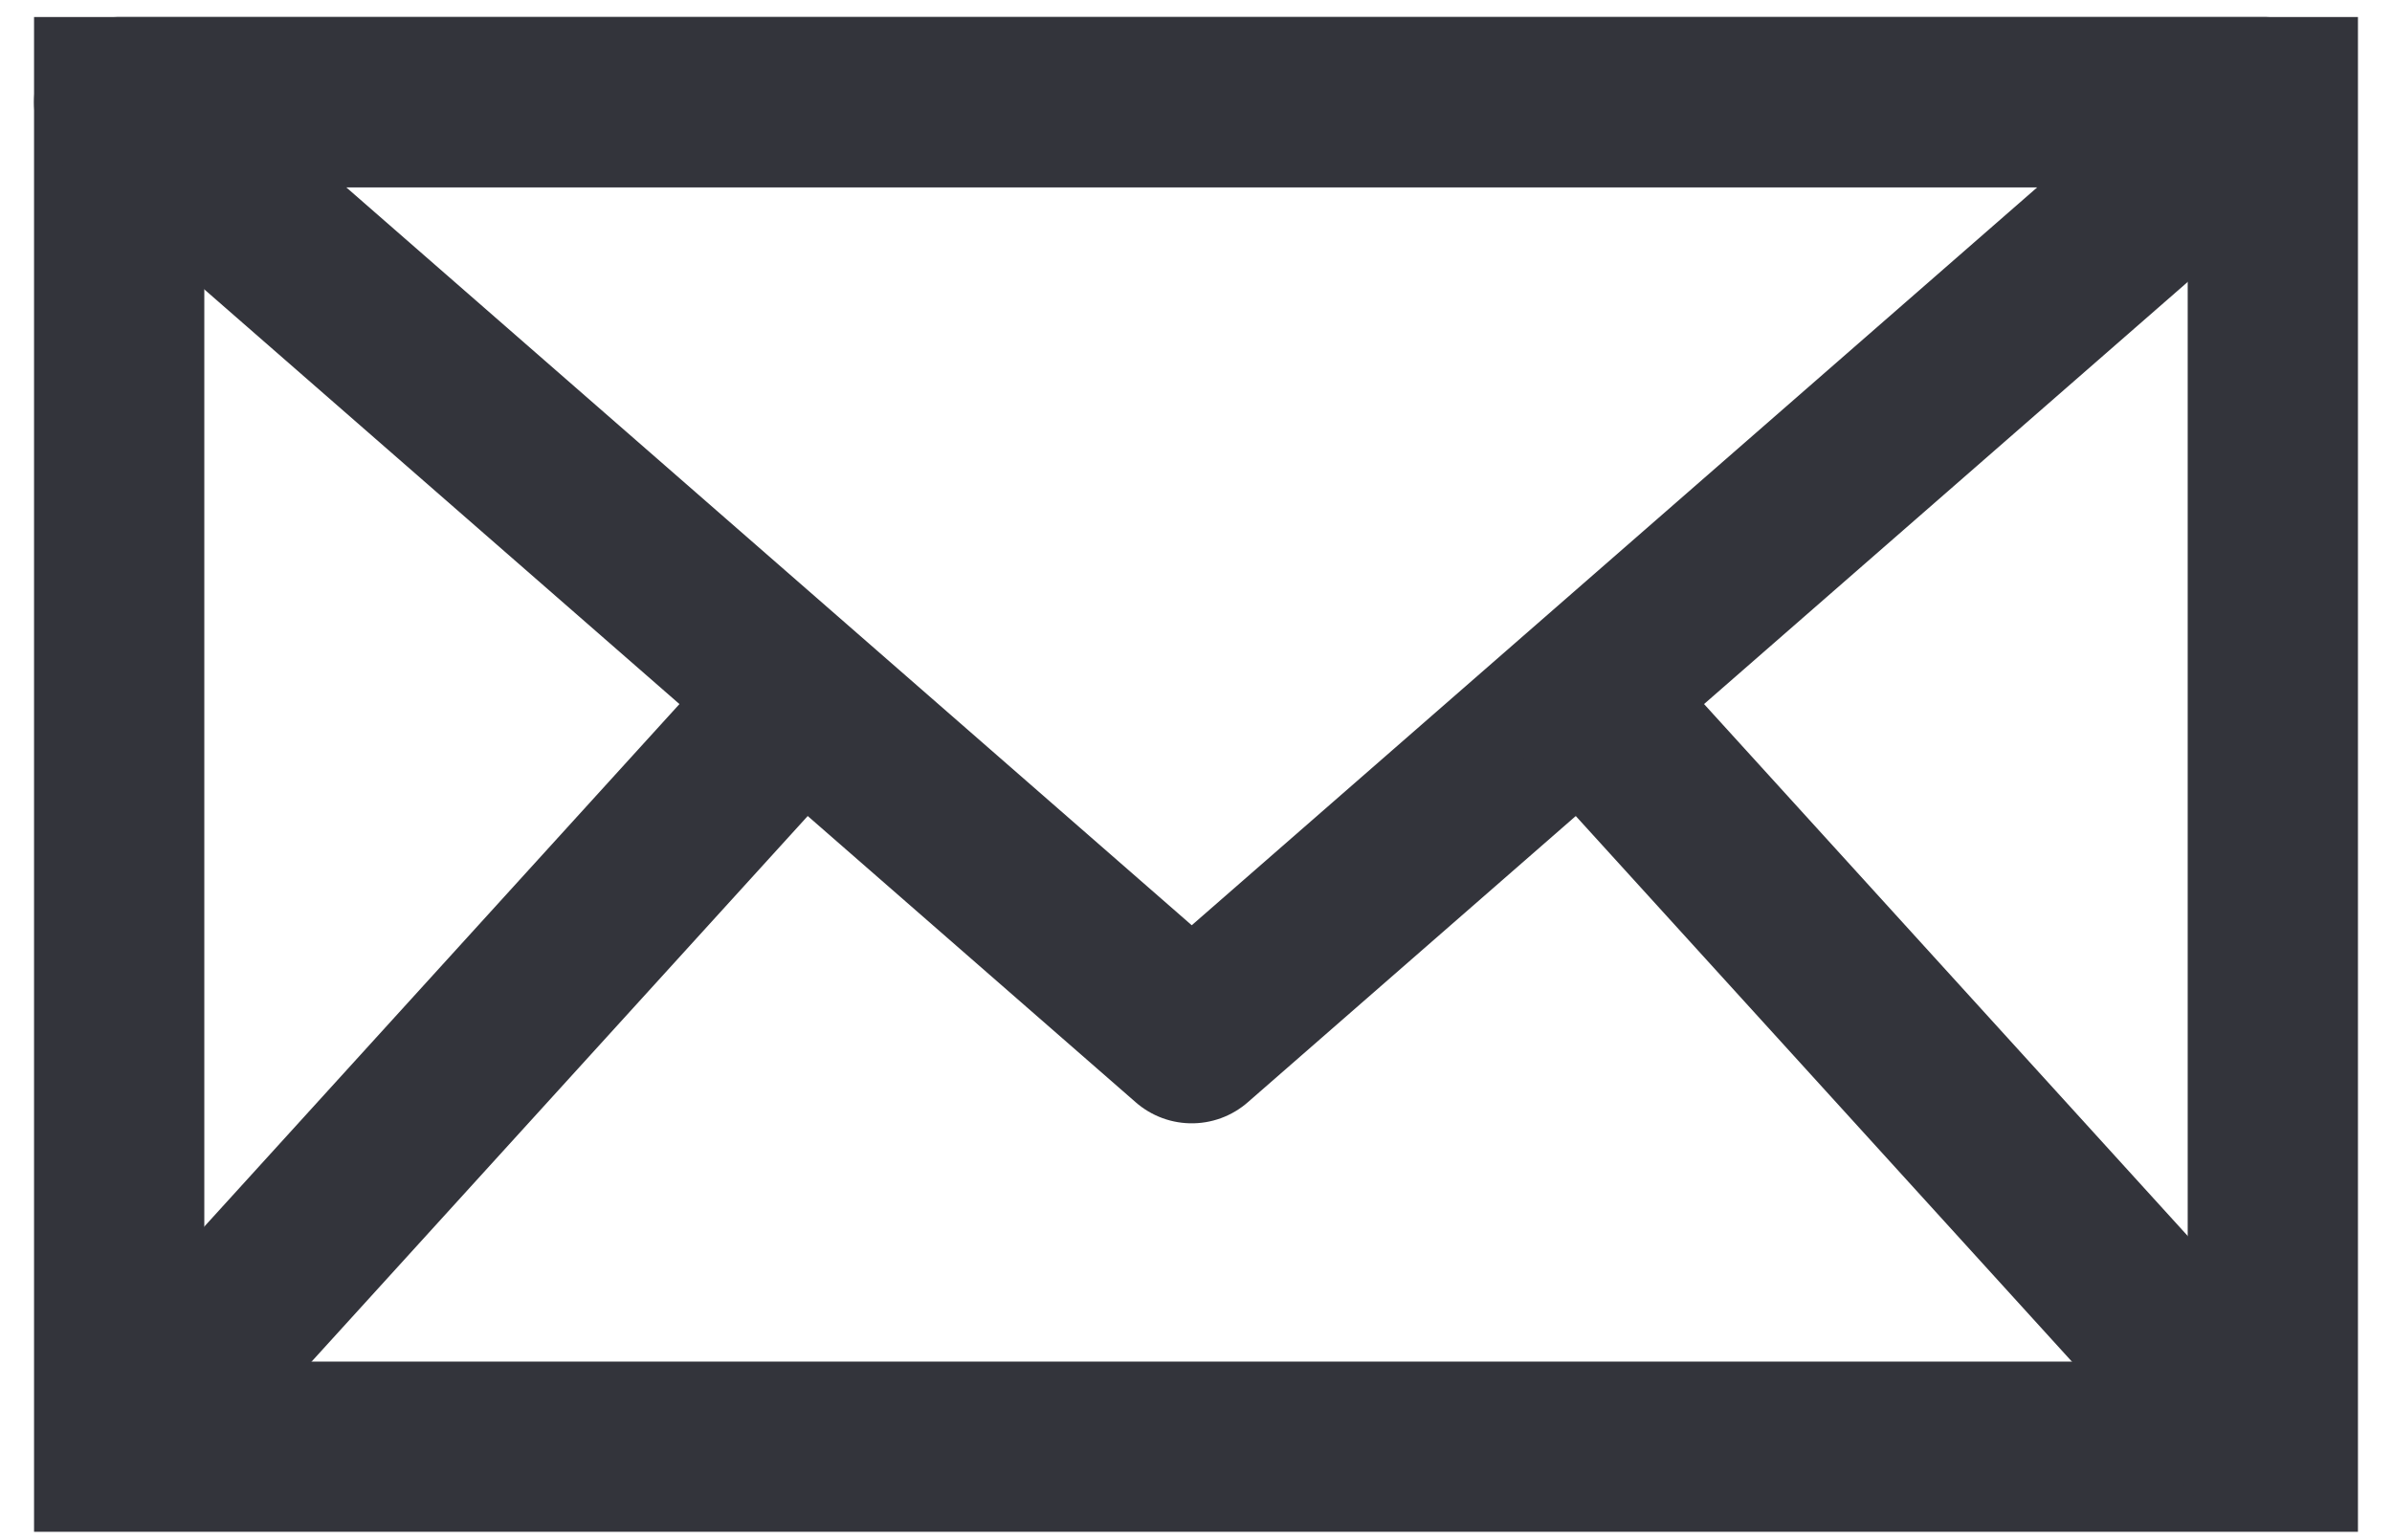
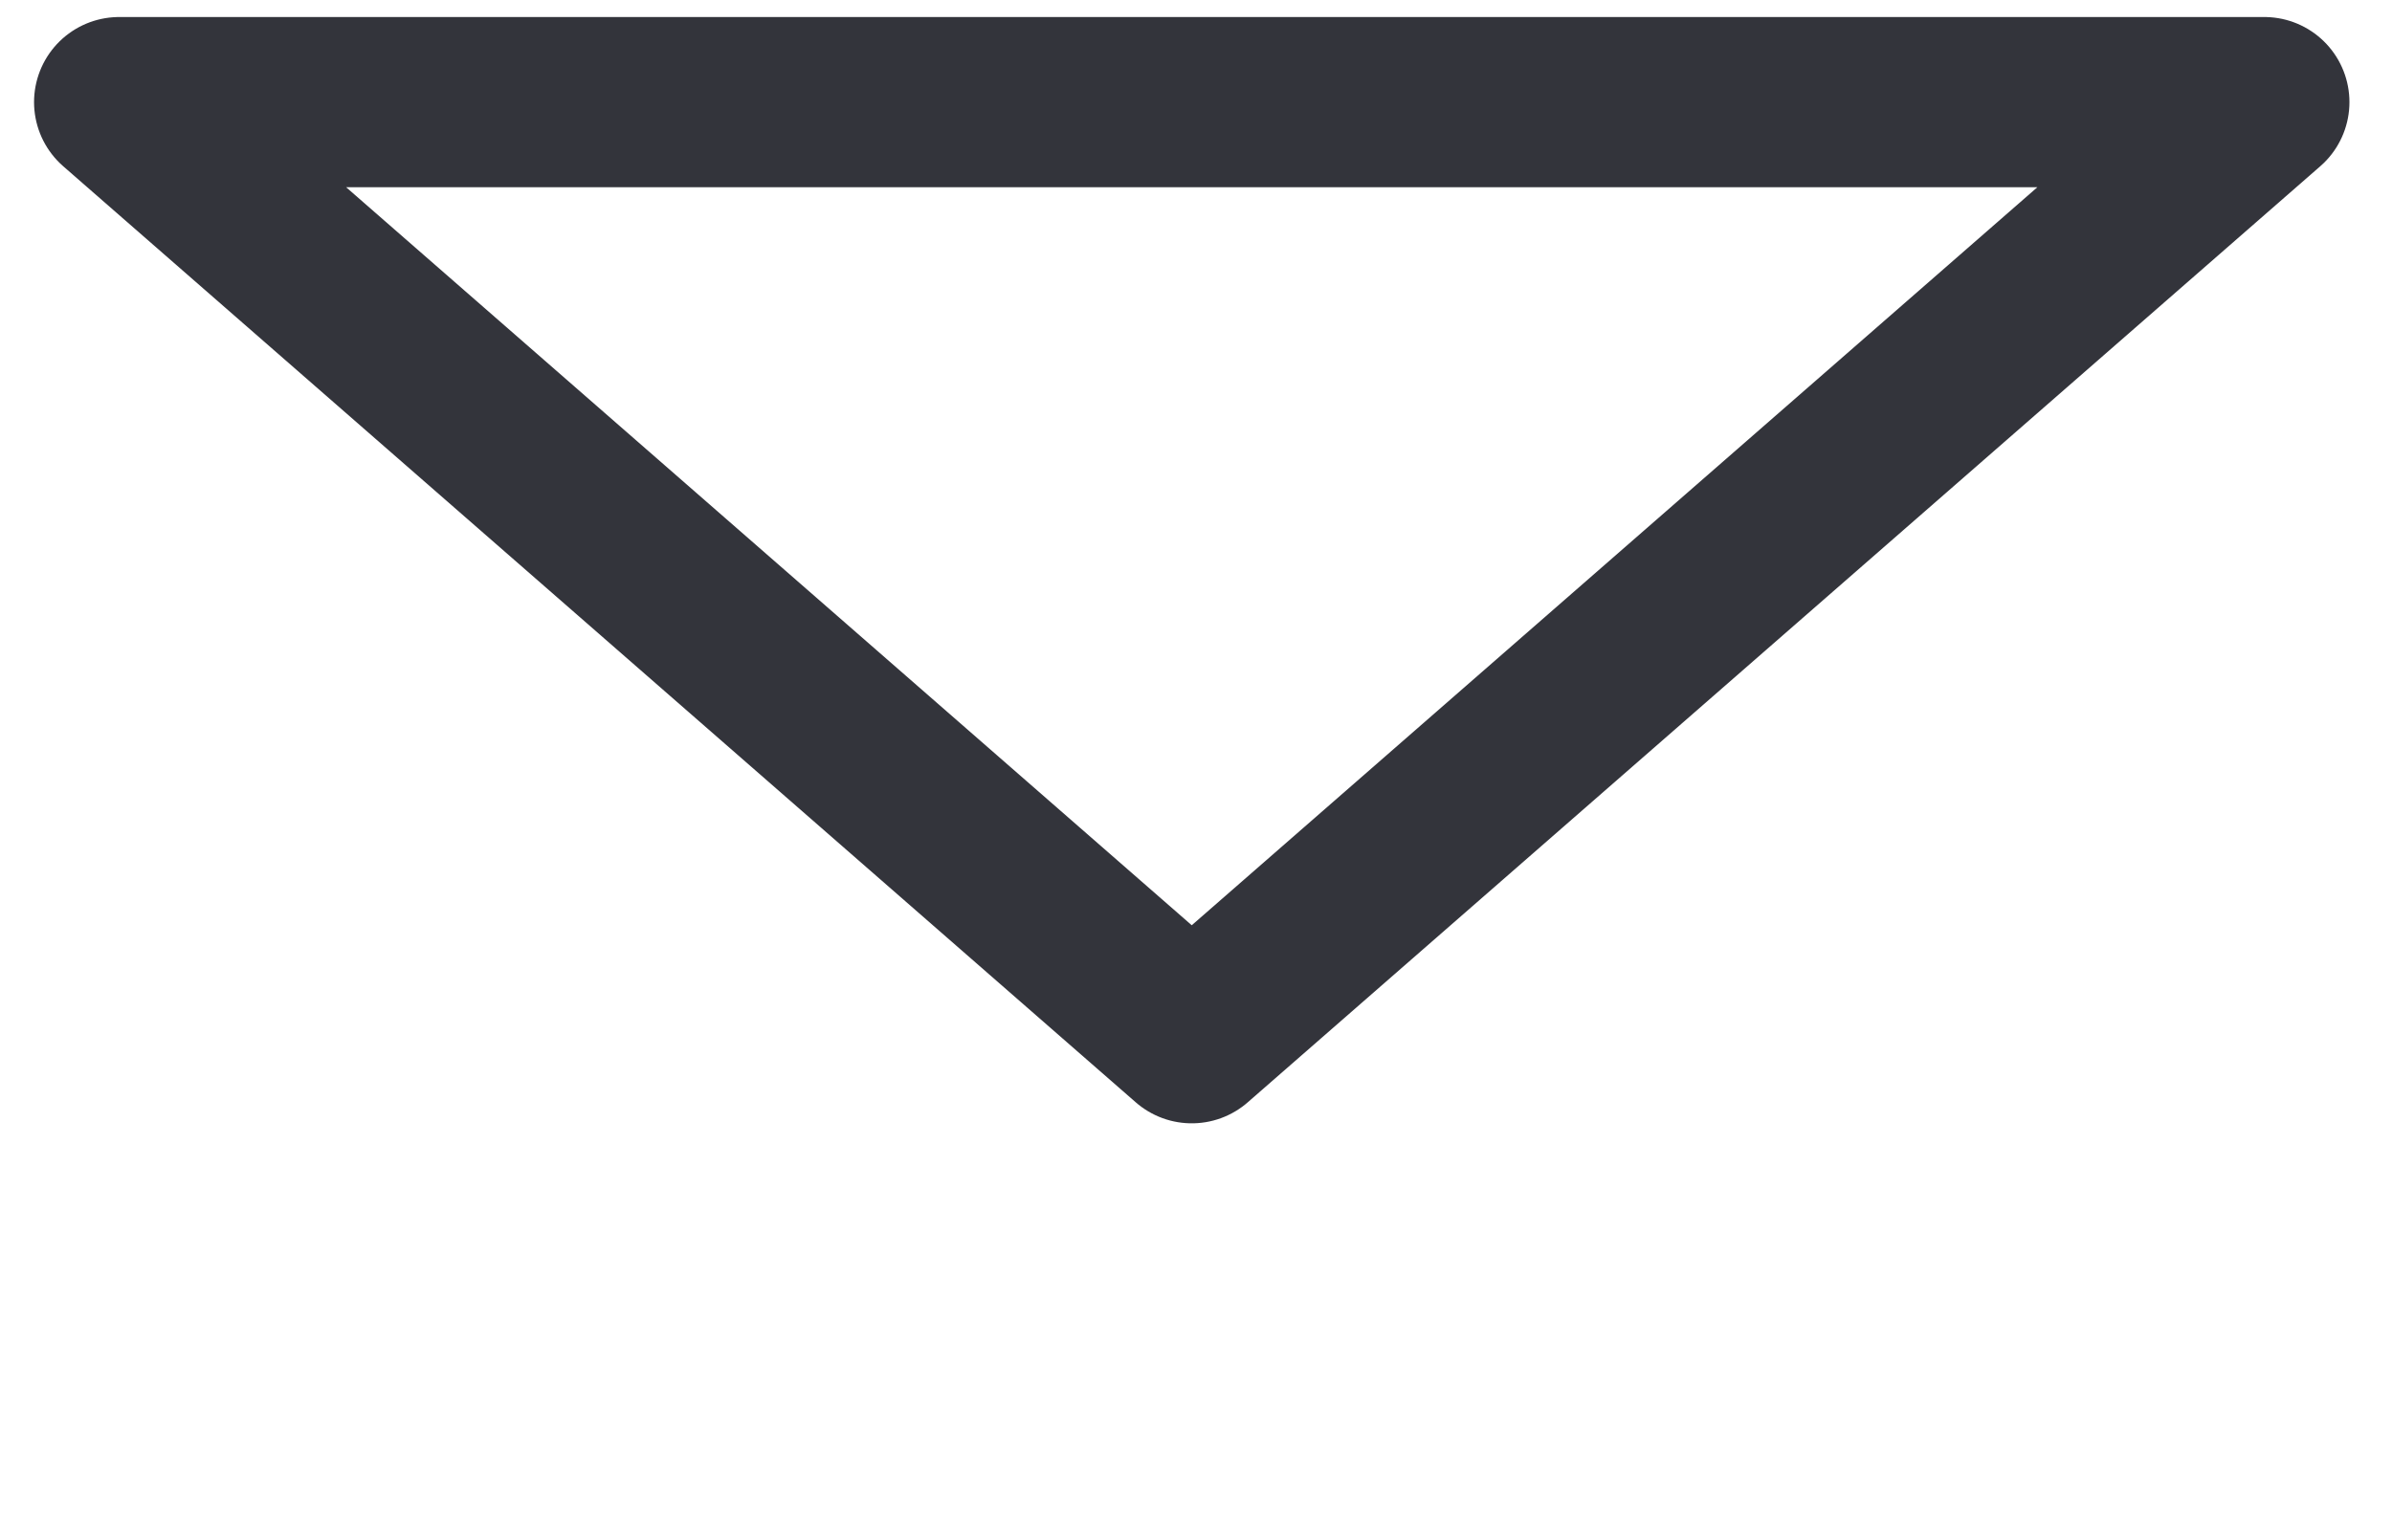
<svg xmlns="http://www.w3.org/2000/svg" version="1.1" id="Capa_1" x="0px" y="0px" viewBox="-450 1472 28.1 18.1" style="enable-background:new -450 1472 28.1 18.1;" xml:space="preserve">
  <style type="text/css">
	.st0{fill:none;stroke:#33343B;stroke-width:2;stroke-miterlimit:10;}
	.st1{fill:none;stroke:#33343B;stroke-width:2;stroke-linejoin:round;stroke-miterlimit:10;}
</style>
  <g>
-     <rect x="-448.6" y="1473.2" class="st0" width="25.3" height="15.8" />
    <polygon class="st1" points="-436,1484.2 -448.6,1473.2 -423.4,1473.2  " />
-     <line class="st1" x1="-431.4" y1="1480.2" x2="-423.4" y2="1489" />
-     <line class="st1" x1="-440.6" y1="1480.2" x2="-448.6" y2="1489" />
  </g>
</svg>